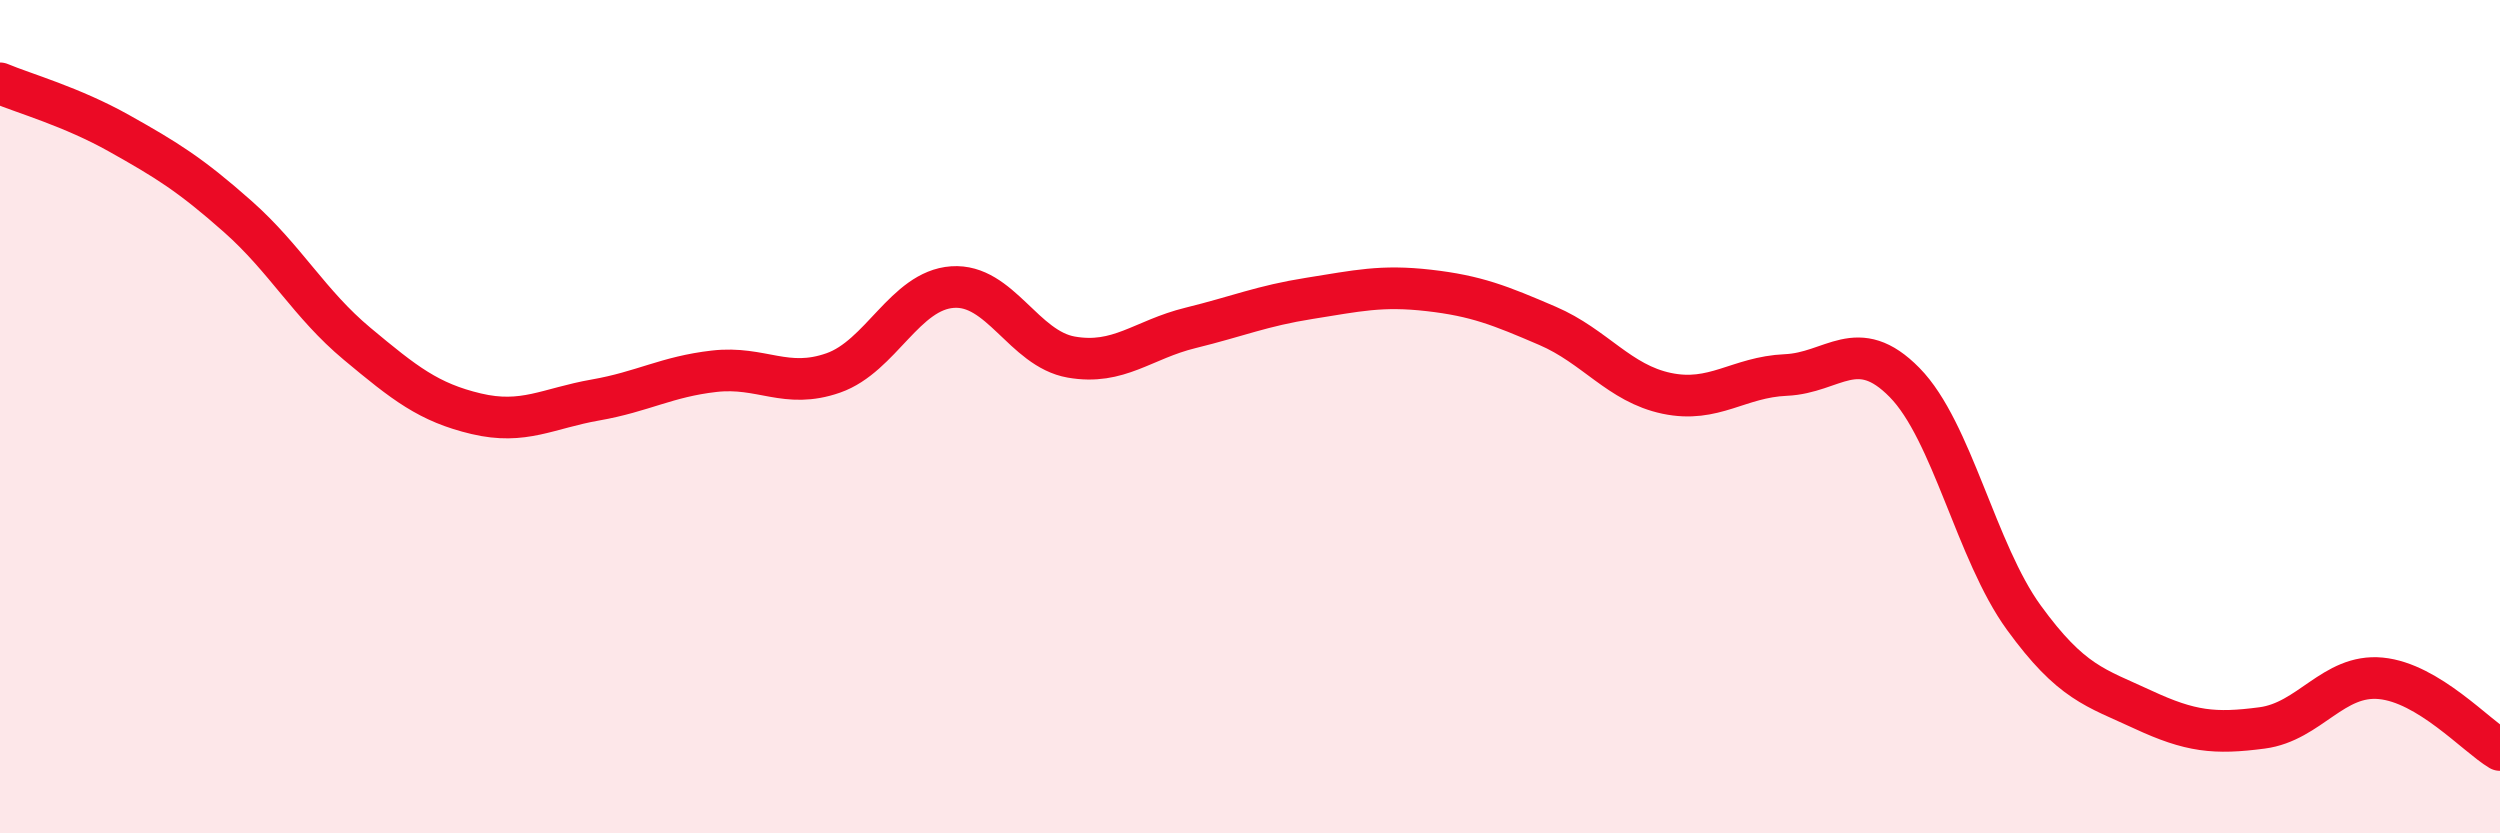
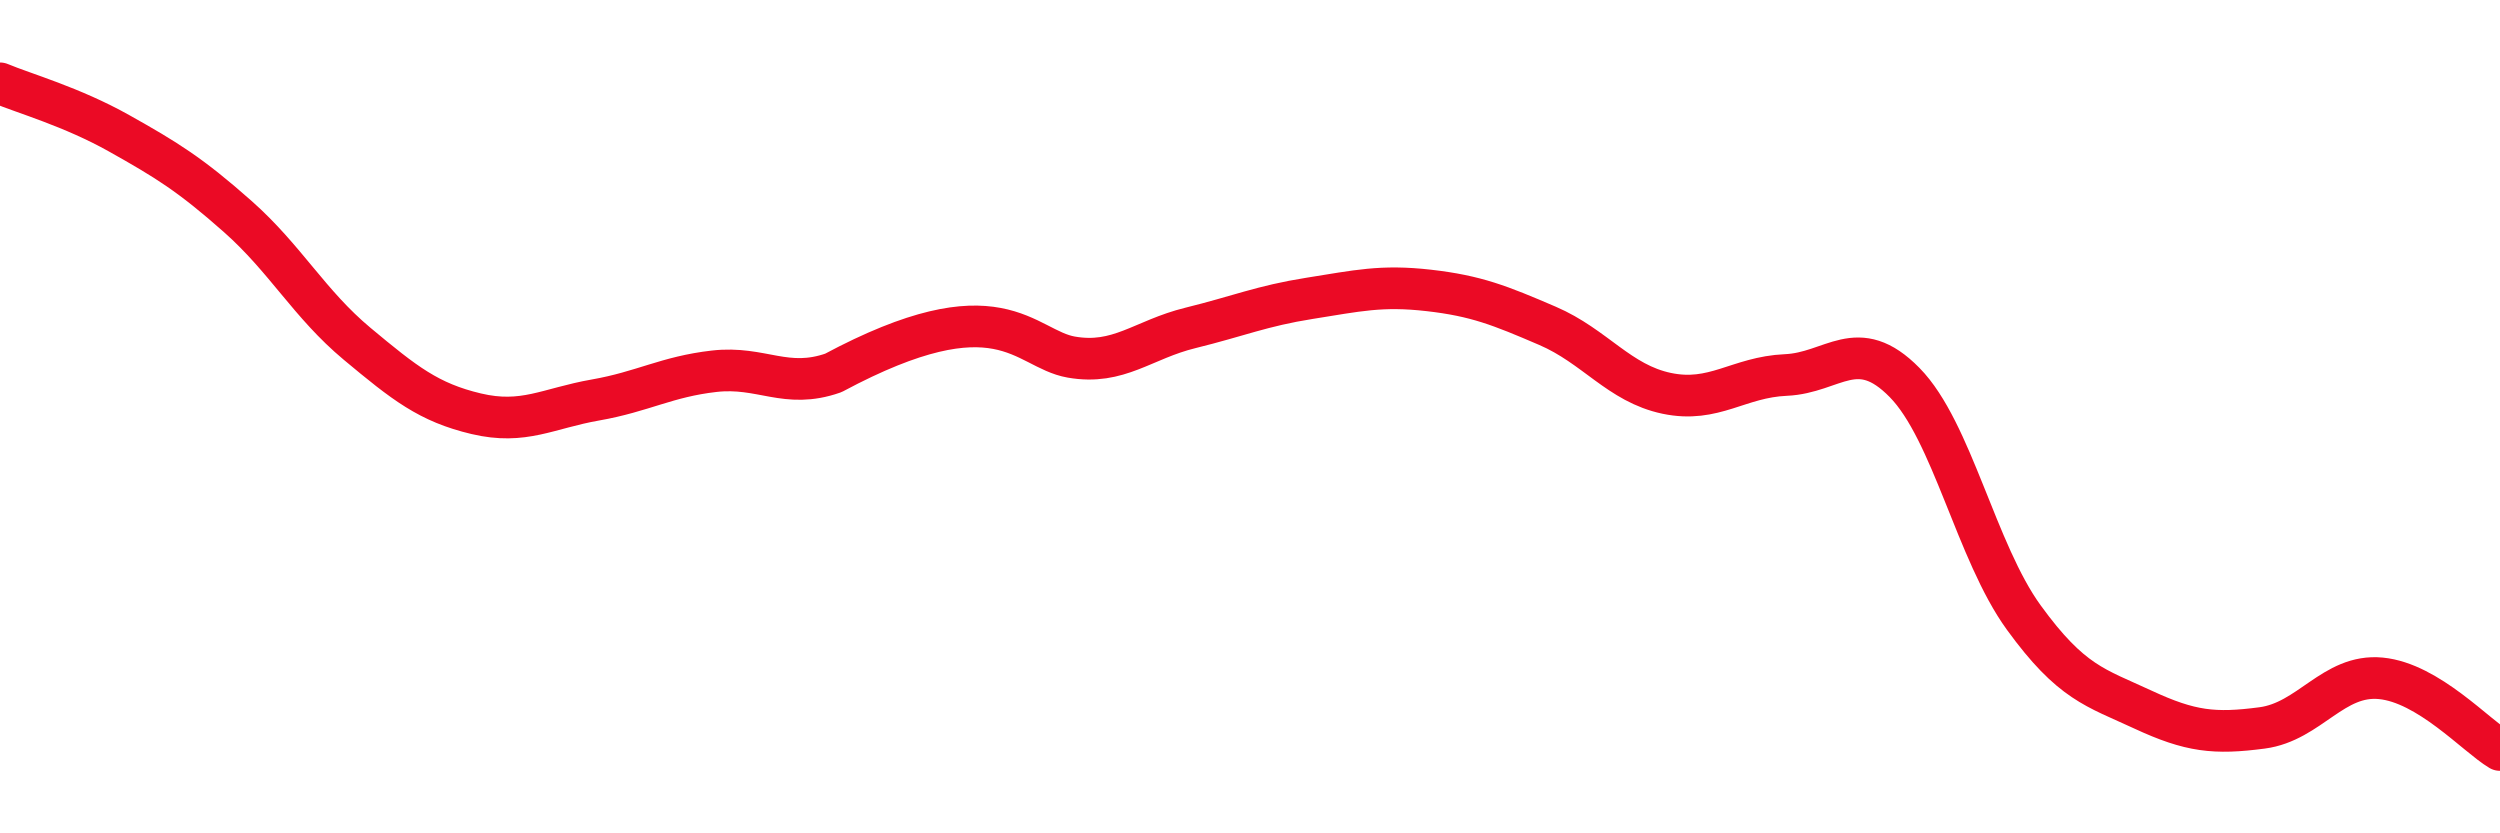
<svg xmlns="http://www.w3.org/2000/svg" width="60" height="20" viewBox="0 0 60 20">
-   <path d="M 0,2 C 0.57,2.24 1.72,2.56 2.86,3.2 C 4,3.84 4.57,4.19 5.71,5.2 C 6.85,6.21 7.43,7.3 8.57,8.25 C 9.71,9.2 10.29,9.66 11.43,9.93 C 12.57,10.2 13.15,9.8 14.29,9.6 C 15.43,9.4 16,9.04 17.14,8.91 C 18.28,8.78 18.86,9.35 20,8.95 C 21.14,8.55 21.72,6.97 22.86,6.89 C 24,6.81 24.57,8.37 25.71,8.57 C 26.85,8.77 27.43,8.15 28.57,7.87 C 29.71,7.59 30.29,7.34 31.43,7.16 C 32.57,6.98 33.15,6.84 34.29,6.97 C 35.43,7.1 36,7.33 37.14,7.82 C 38.28,8.31 38.86,9.2 40,9.44 C 41.14,9.68 41.72,9.05 42.86,9 C 44,8.95 44.57,8.02 45.71,9.18 C 46.85,10.34 47.43,13.25 48.57,14.82 C 49.71,16.39 50.29,16.5 51.43,17.03 C 52.57,17.56 53.15,17.62 54.29,17.47 C 55.43,17.32 56,16.17 57.14,16.28 C 58.28,16.39 59.43,17.66 60,18L60 20L0 20Z" fill="#EB0A25" opacity="0.1" stroke-linecap="round" stroke-linejoin="round" />
-   <path d="M 0,2 C 0.57,2.24 1.72,2.56 2.86,3.2 C 4,3.84 4.57,4.19 5.71,5.2 C 6.85,6.21 7.43,7.3 8.57,8.25 C 9.71,9.2 10.29,9.66 11.43,9.93 C 12.57,10.2 13.15,9.8 14.29,9.6 C 15.43,9.4 16,9.04 17.14,8.91 C 18.28,8.78 18.86,9.35 20,8.95 C 21.14,8.55 21.72,6.97 22.86,6.89 C 24,6.81 24.57,8.37 25.71,8.57 C 26.85,8.77 27.43,8.15 28.57,7.87 C 29.71,7.59 30.29,7.34 31.43,7.16 C 32.57,6.98 33.15,6.84 34.29,6.97 C 35.43,7.1 36,7.33 37.14,7.82 C 38.28,8.31 38.86,9.2 40,9.44 C 41.14,9.68 41.72,9.05 42.86,9 C 44,8.95 44.57,8.02 45.71,9.18 C 46.85,10.34 47.43,13.25 48.57,14.82 C 49.71,16.39 50.29,16.5 51.43,17.03 C 52.57,17.56 53.15,17.62 54.29,17.47 C 55.43,17.32 56,16.17 57.14,16.28 C 58.28,16.39 59.43,17.66 60,18" stroke="#EB0A25" stroke-width="1" fill="none" stroke-linecap="round" stroke-linejoin="round" />
+   <path d="M 0,2 C 0.57,2.24 1.72,2.56 2.86,3.2 C 4,3.84 4.57,4.19 5.71,5.2 C 6.85,6.21 7.43,7.3 8.57,8.25 C 9.71,9.2 10.29,9.66 11.43,9.93 C 12.57,10.2 13.15,9.8 14.29,9.6 C 15.43,9.4 16,9.04 17.14,8.91 C 18.28,8.78 18.86,9.35 20,8.95 C 24,6.81 24.57,8.37 25.71,8.57 C 26.85,8.77 27.43,8.15 28.57,7.87 C 29.71,7.59 30.29,7.34 31.43,7.16 C 32.57,6.98 33.15,6.84 34.29,6.97 C 35.43,7.1 36,7.33 37.14,7.82 C 38.28,8.31 38.86,9.2 40,9.44 C 41.14,9.68 41.72,9.05 42.86,9 C 44,8.95 44.57,8.02 45.71,9.18 C 46.85,10.34 47.43,13.25 48.57,14.82 C 49.71,16.39 50.29,16.5 51.43,17.03 C 52.57,17.56 53.15,17.62 54.29,17.47 C 55.43,17.32 56,16.17 57.14,16.28 C 58.28,16.39 59.43,17.66 60,18" stroke="#EB0A25" stroke-width="1" fill="none" stroke-linecap="round" stroke-linejoin="round" />
</svg>